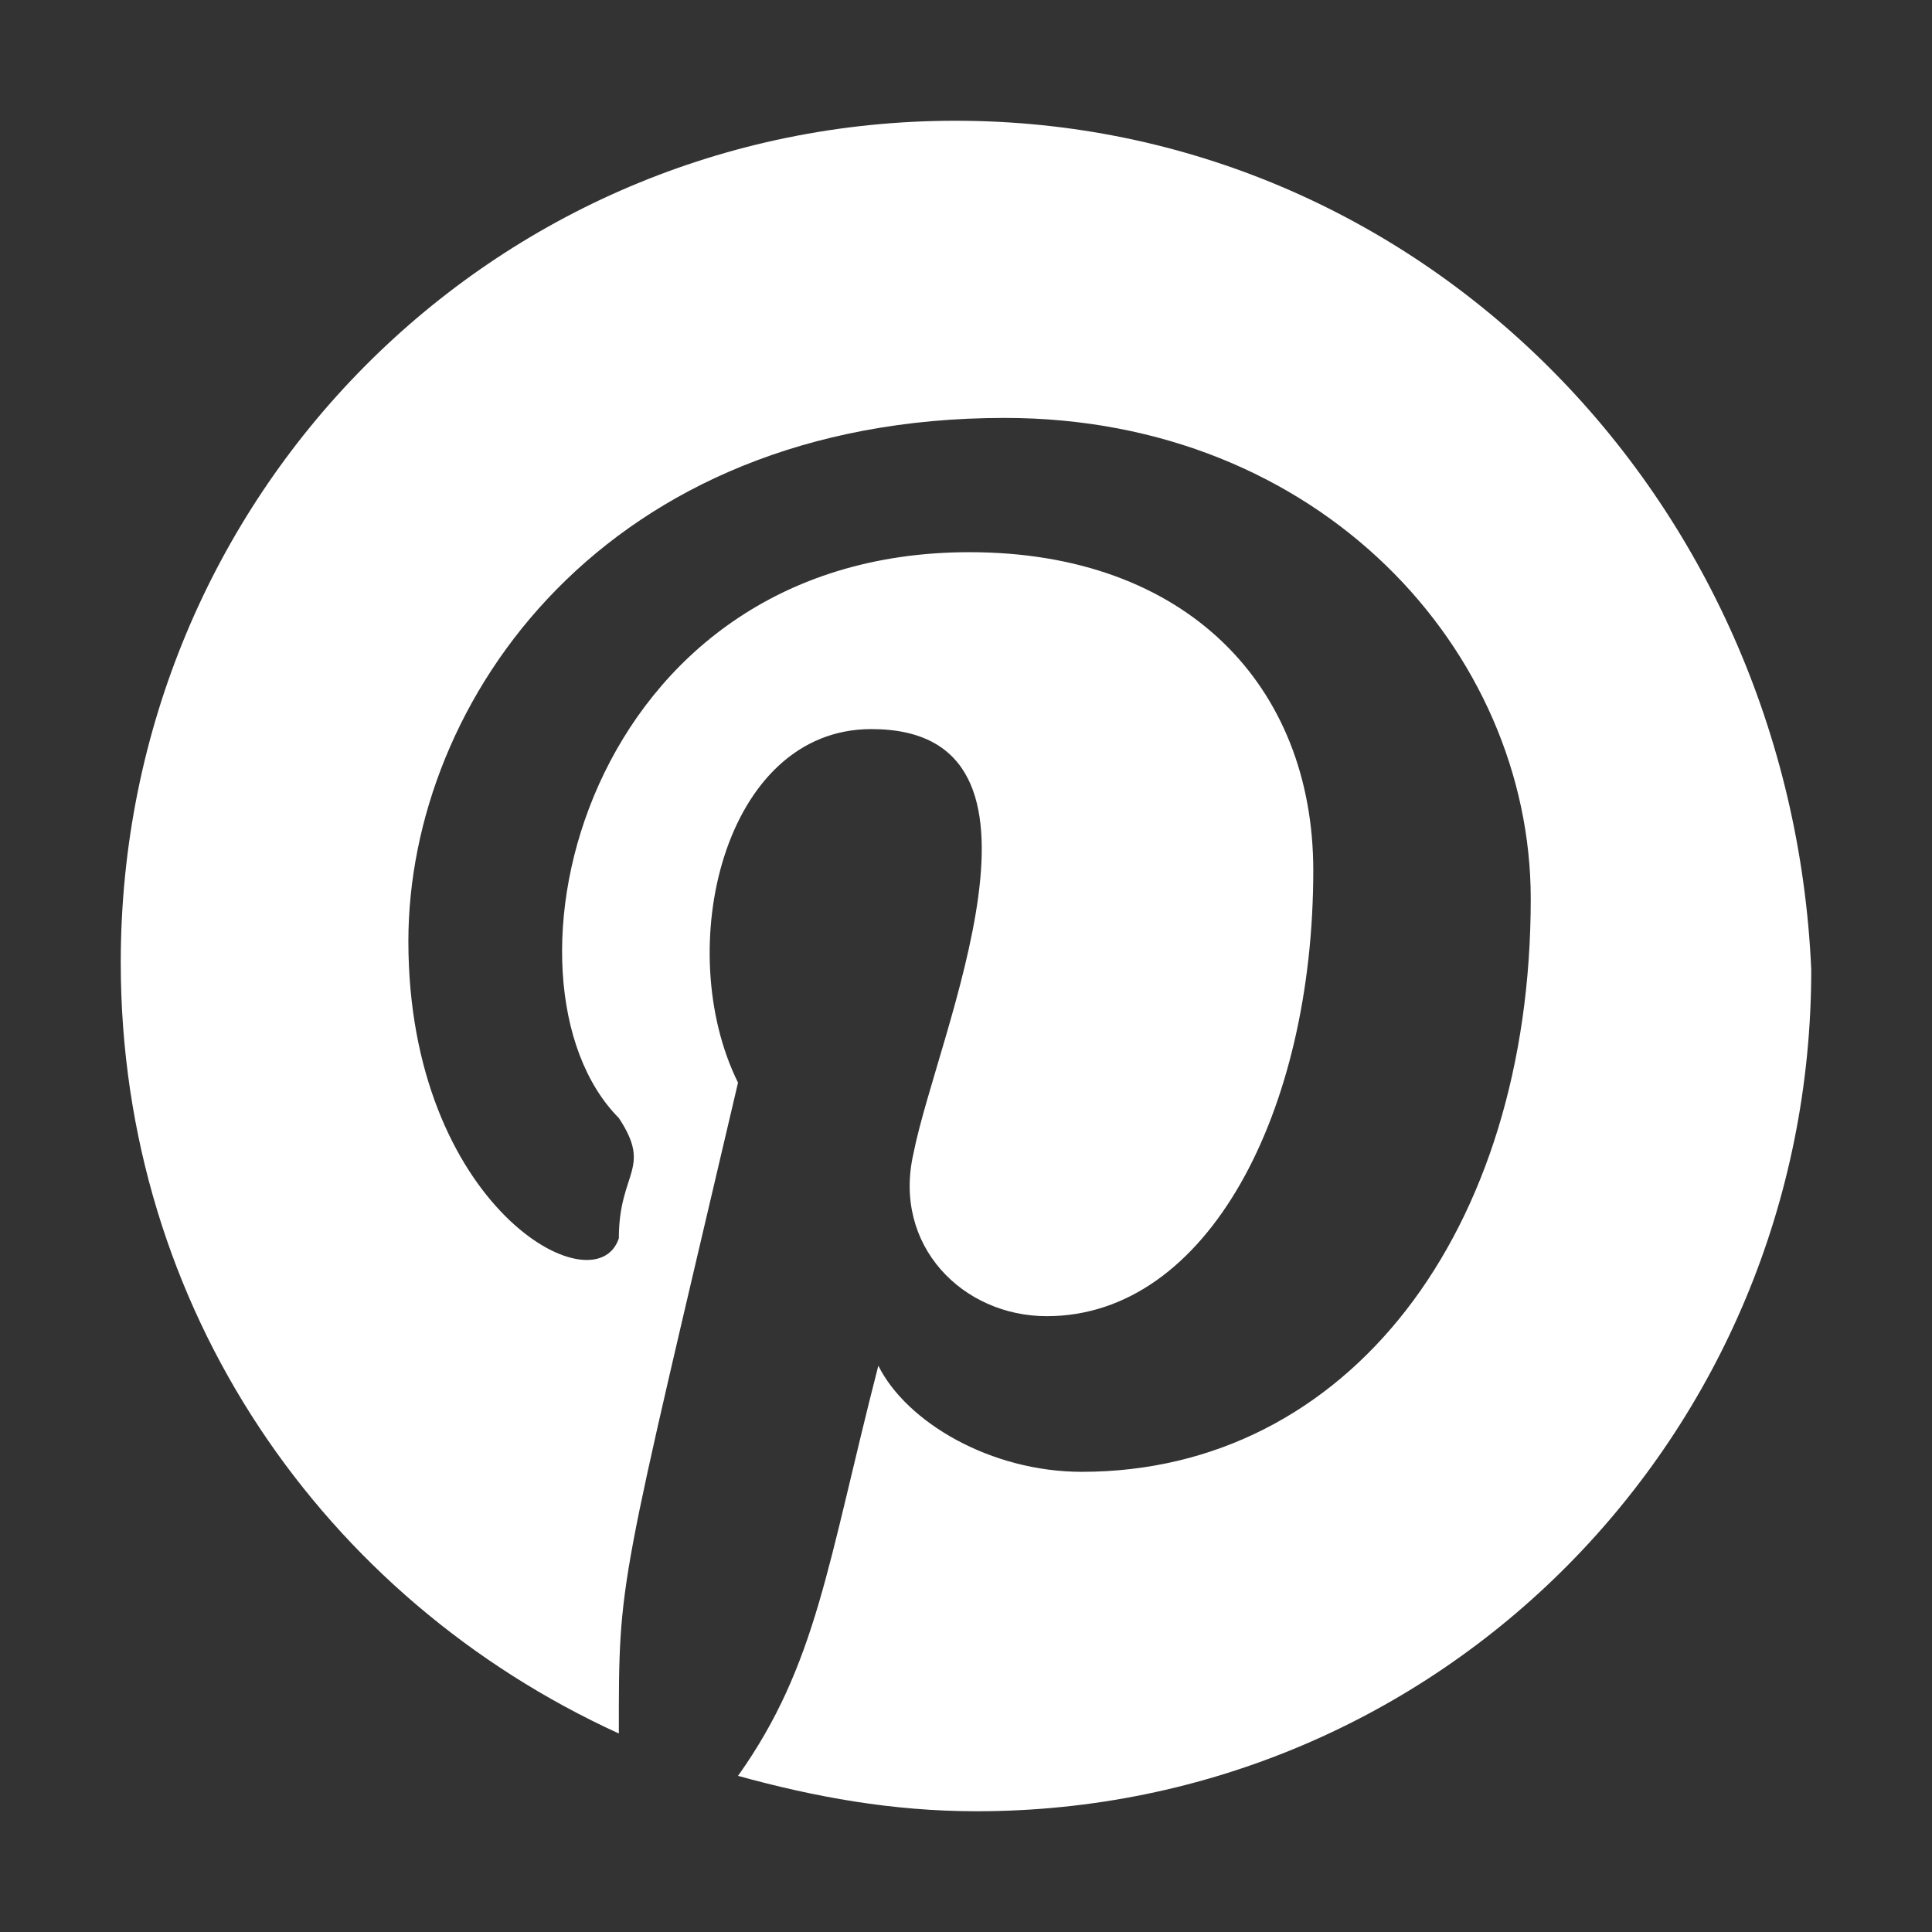
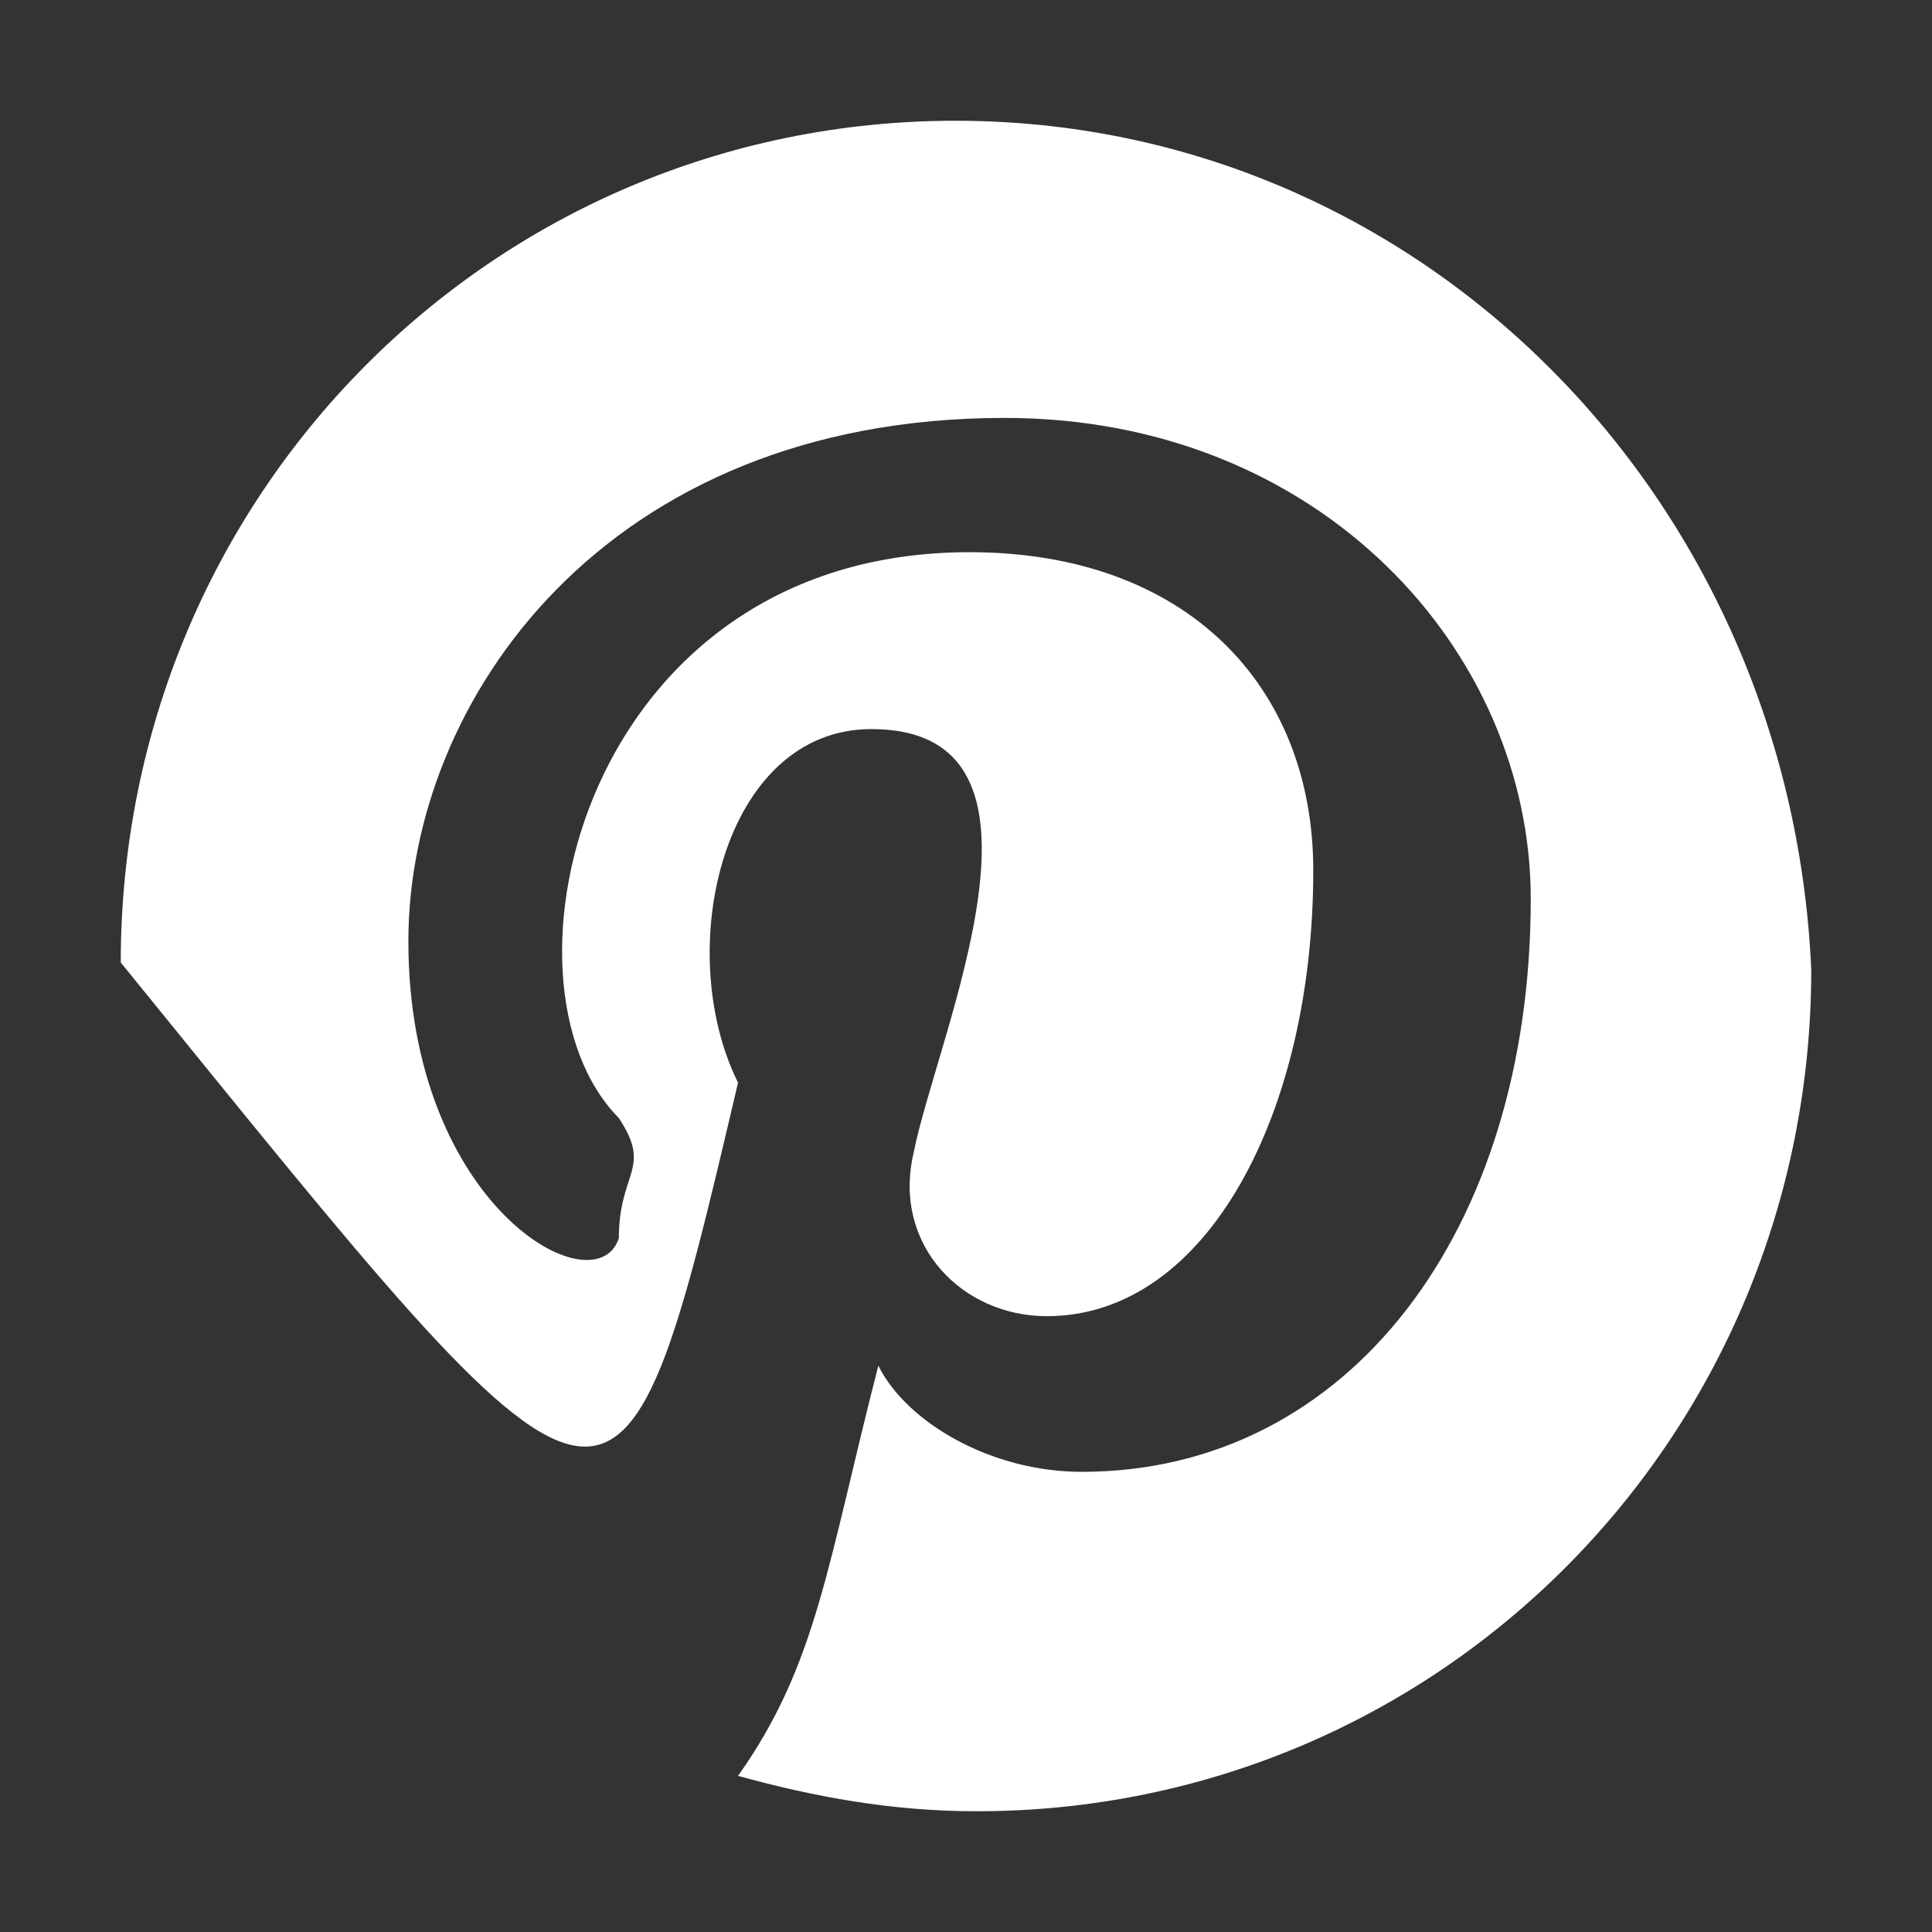
<svg xmlns="http://www.w3.org/2000/svg" width="16" height="16" viewBox="0 0 16 16" version="1.1" xml:space="preserve" style="fill-rule:evenodd;clip-rule:evenodd;stroke-linejoin:round;stroke-miterlimit:2;">
  <rect x="0" y="0" width="16" height="16" fill="#333333" stroke="none" />
-   <path d="M7.913,1C4.079,1 1,4.104 1,7.971C1,10.841 2.685,13.242 5.125,14.356C5.125,13.048 5.116,13.217 6.112,8.966C5.565,7.862 5.99,6.038 7.216,6.038C8.917,6.038 7.761,8.56 7.565,9.552C7.39,10.314 7.971,10.9 8.669,10.9C10.005,10.9 10.876,9.201 10.876,7.209C10.876,5.686 9.831,4.573 8.029,4.573C4.827,4.573 4.015,8.14 5.125,9.259C5.404,9.682 5.125,9.702 5.125,10.255C4.931,10.84 3.382,9.99 3.382,7.795C3.382,5.803 5.009,3.461 8.32,3.461C10.934,3.461 12.677,5.393 12.677,7.444C12.677,10.197 11.166,12.189 8.959,12.189C8.204,12.189 7.507,11.778 7.274,11.31C6.852,12.952 6.767,13.784 6.112,14.707C6.751,14.883 7.39,15 8.088,15C11.921,15 15,11.896 15,8.03C14.826,4.104 11.747,1 7.913,1" style="fill:white;" />
+   <path d="M7.913,1C4.079,1 1,4.104 1,7.971C5.125,13.048 5.116,13.217 6.112,8.966C5.565,7.862 5.99,6.038 7.216,6.038C8.917,6.038 7.761,8.56 7.565,9.552C7.39,10.314 7.971,10.9 8.669,10.9C10.005,10.9 10.876,9.201 10.876,7.209C10.876,5.686 9.831,4.573 8.029,4.573C4.827,4.573 4.015,8.14 5.125,9.259C5.404,9.682 5.125,9.702 5.125,10.255C4.931,10.84 3.382,9.99 3.382,7.795C3.382,5.803 5.009,3.461 8.32,3.461C10.934,3.461 12.677,5.393 12.677,7.444C12.677,10.197 11.166,12.189 8.959,12.189C8.204,12.189 7.507,11.778 7.274,11.31C6.852,12.952 6.767,13.784 6.112,14.707C6.751,14.883 7.39,15 8.088,15C11.921,15 15,11.896 15,8.03C14.826,4.104 11.747,1 7.913,1" style="fill:white;" />
</svg>